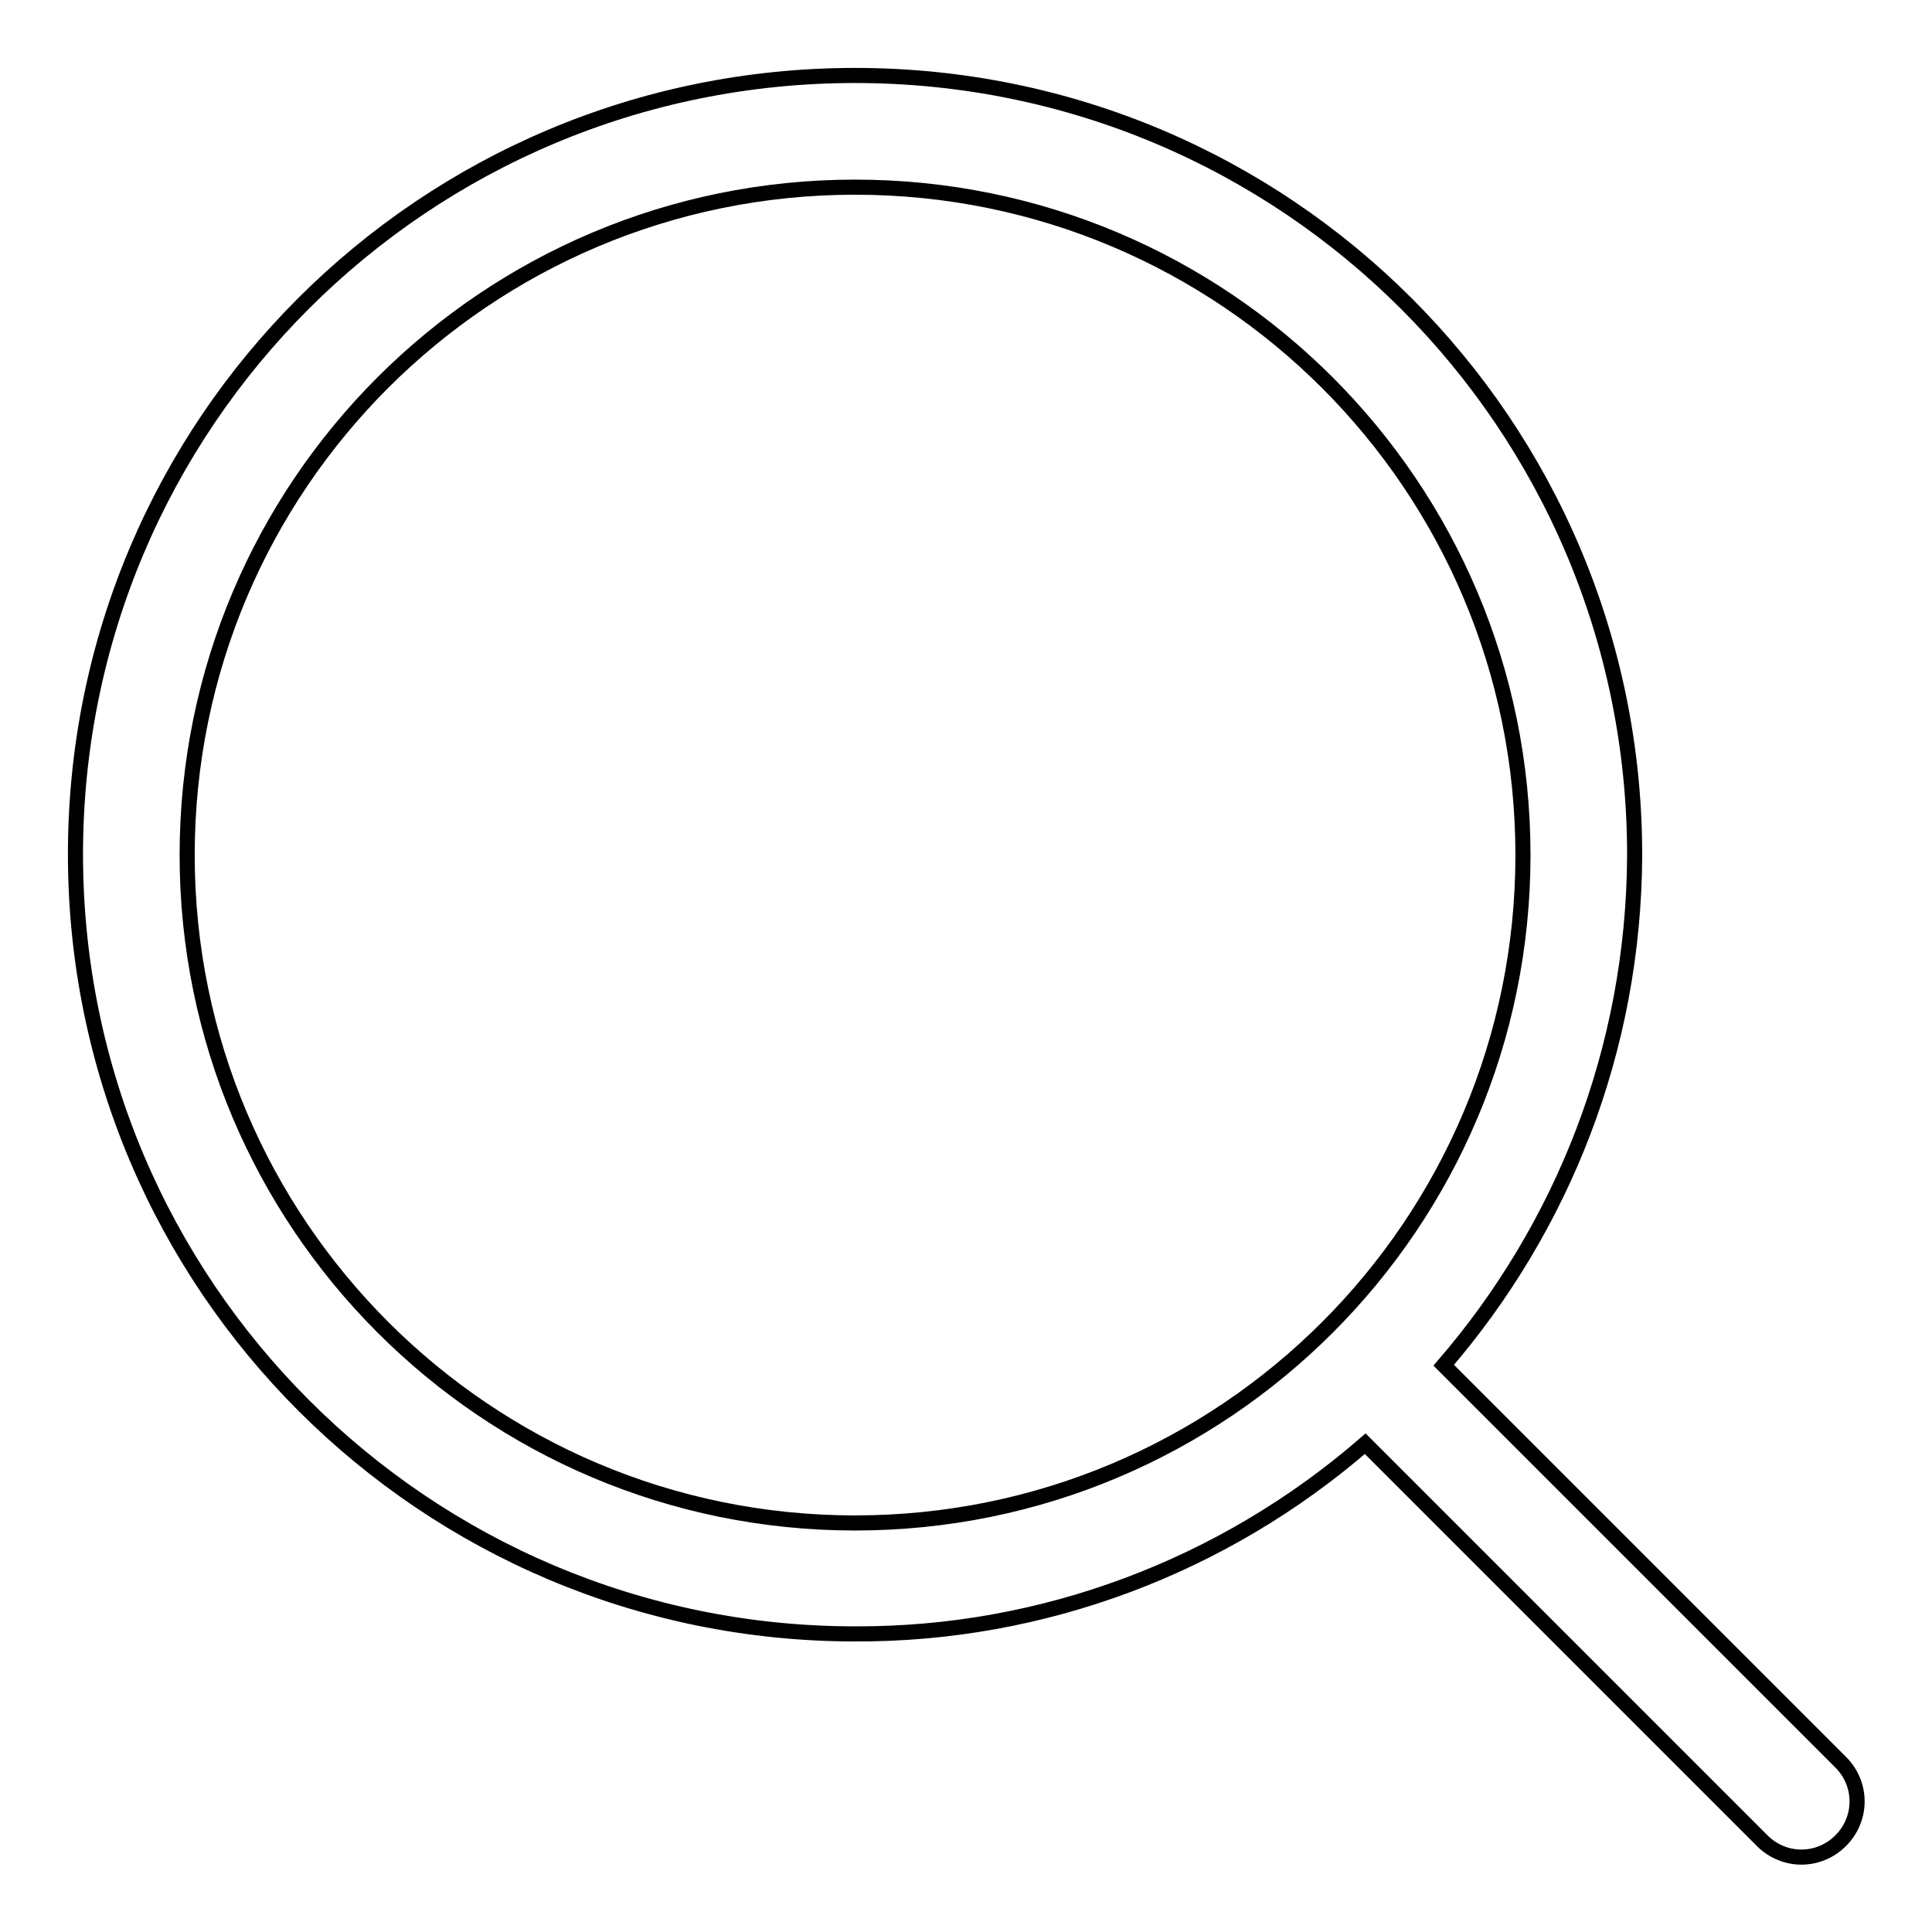
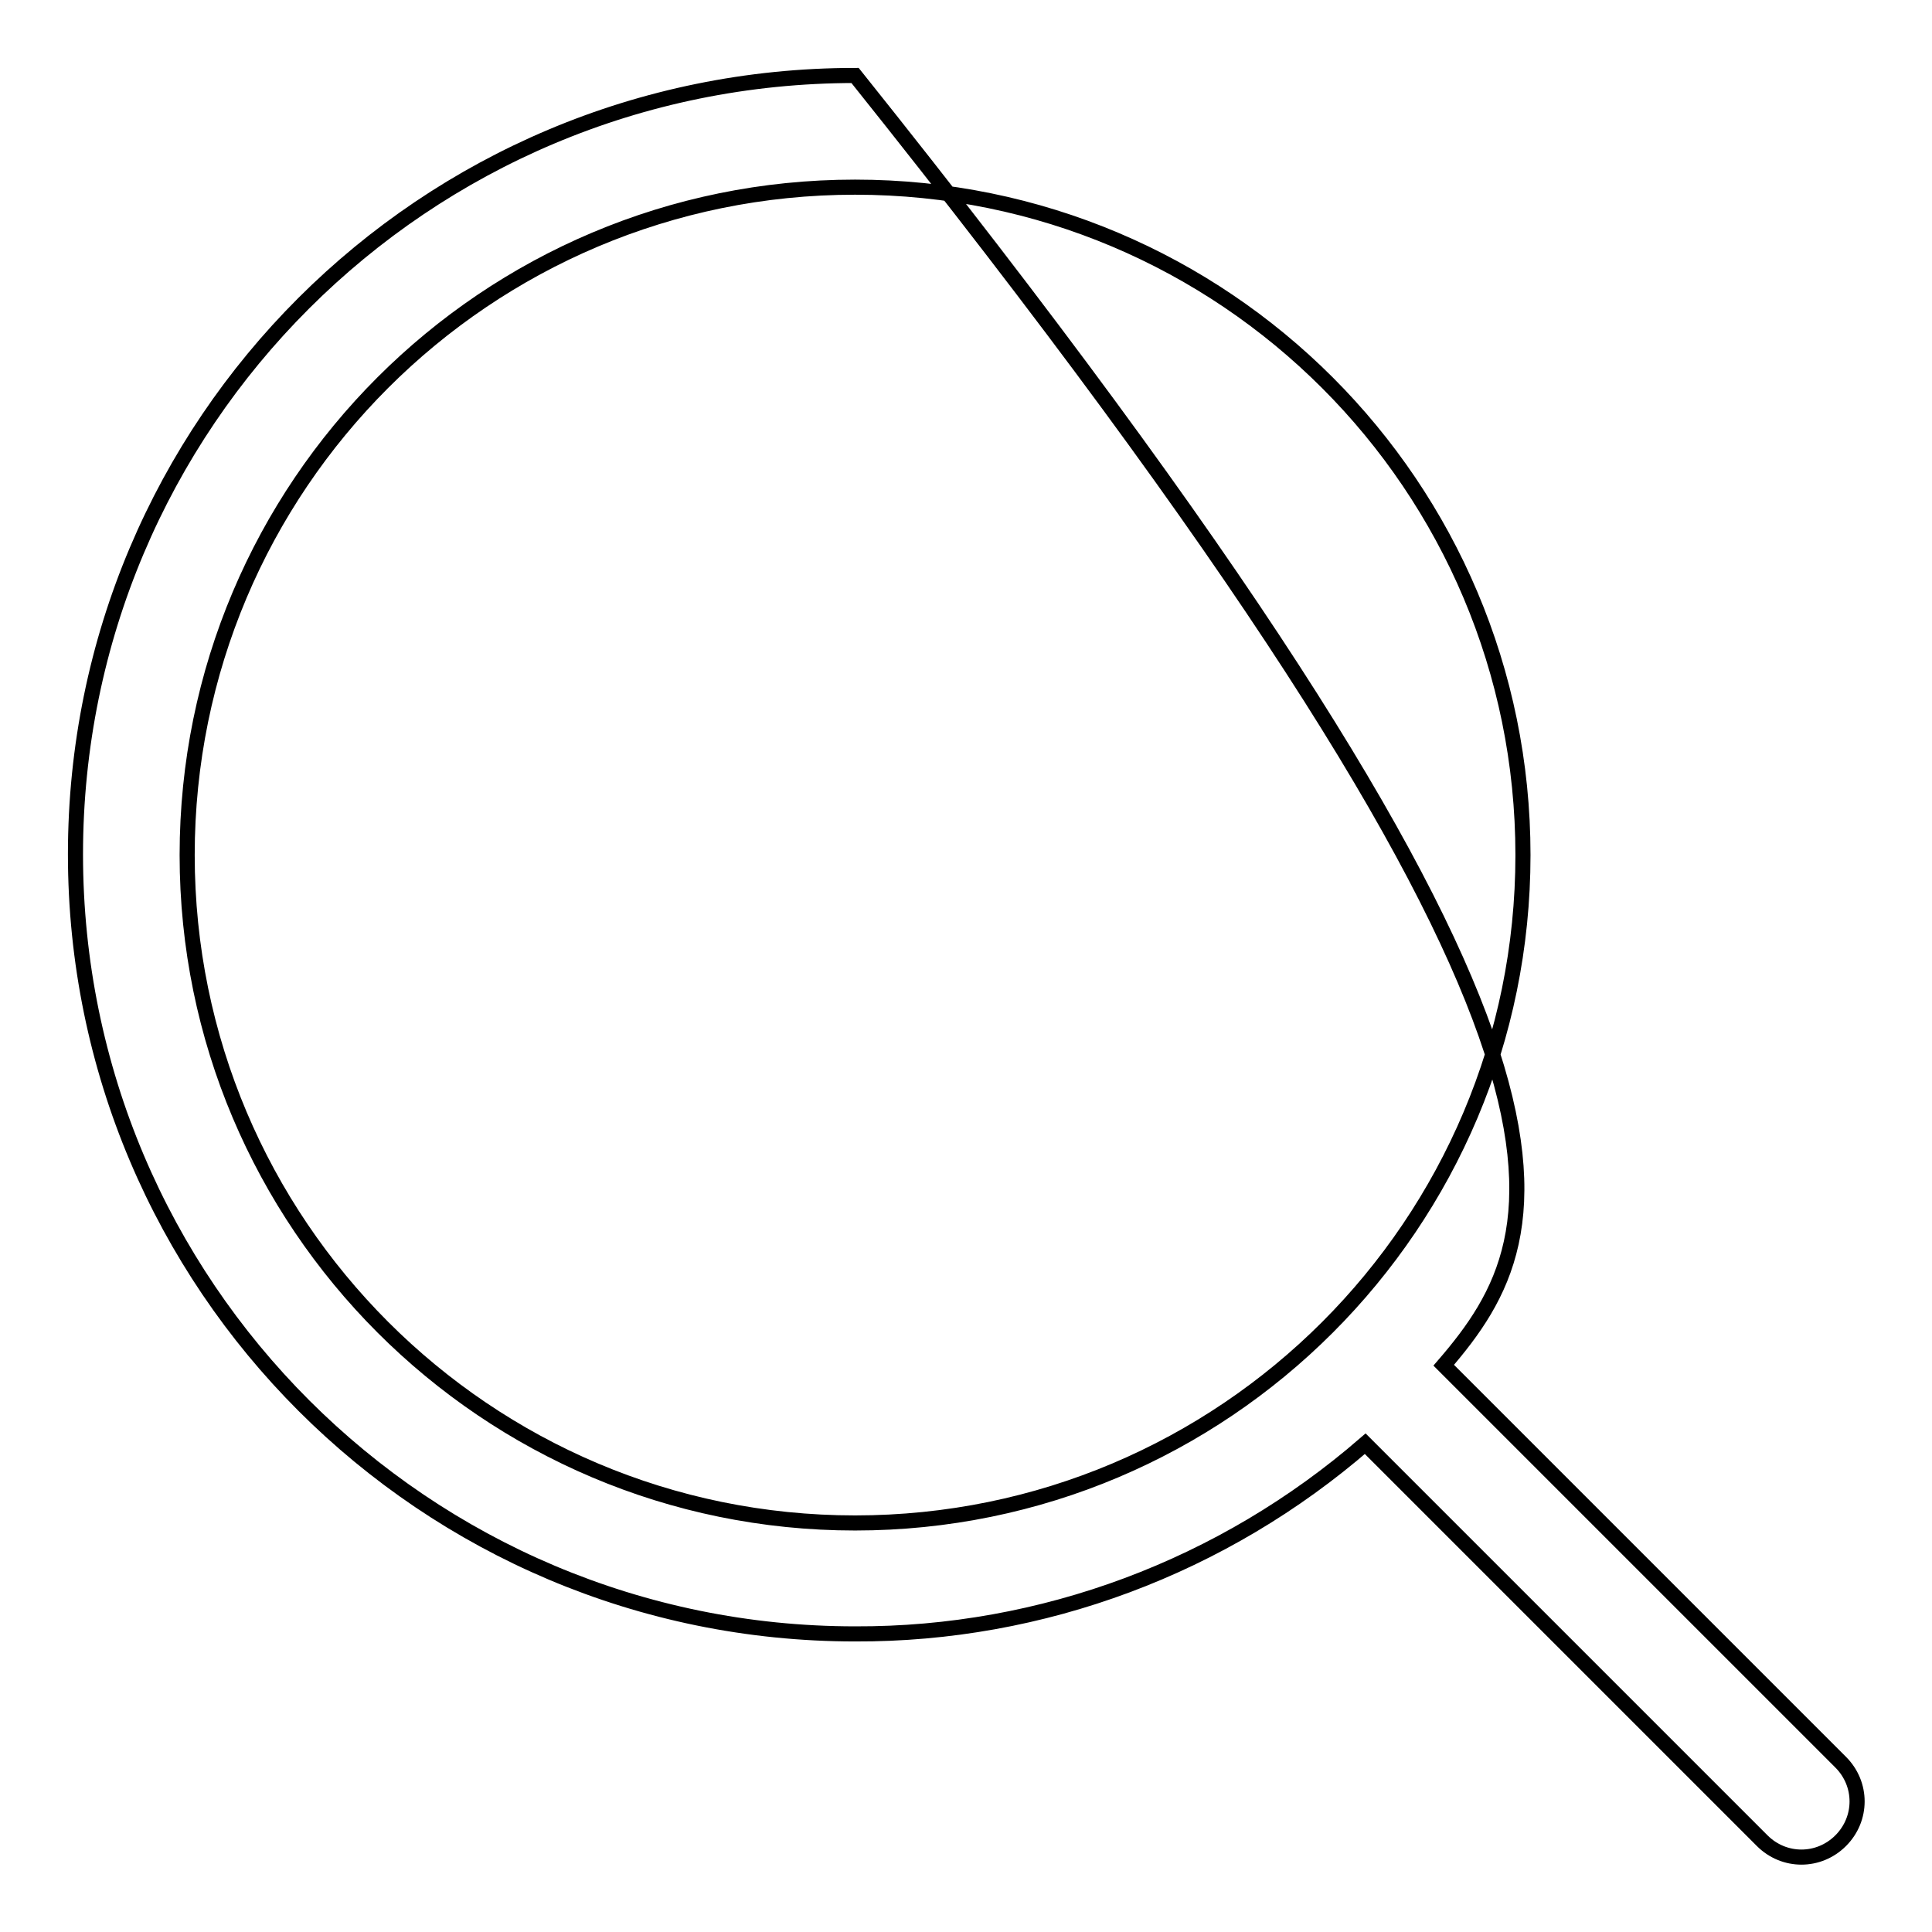
<svg xmlns="http://www.w3.org/2000/svg" version="1.1" x="0px" y="0px" viewBox="0 0 256 256" enable-background="new 0 0 256 256" xml:space="preserve">
  <g>
-     <path stroke-width="2" fill-opacity="0" stroke="#000000" d="M191.3,180.9l52.6,52.6c2.9,2.9,2.9,7.5,0,10.4c-2.9,2.9-7.5,2.9-10.4,0l-52.6-52.6 c-18.8,16.3-42.8,25.3-67.6,25.2c-57,0-103.3-46.2-103.3-103.3S56.2,10,113.3,10s103.3,46.2,103.3,103.3 C216.5,139.1,207,162.7,191.3,180.9z M113.3,201.8c48.9,0,88.5-39.6,88.5-88.5c0-48.9-39.6-88.5-88.5-88.5 c-48.9,0-88.5,39.6-88.5,88.5C24.8,162.1,64.4,201.8,113.3,201.8z" />
+     <path stroke-width="2" fill-opacity="0" stroke="#000000" d="M191.3,180.9l52.6,52.6c2.9,2.9,2.9,7.5,0,10.4c-2.9,2.9-7.5,2.9-10.4,0l-52.6-52.6 c-18.8,16.3-42.8,25.3-67.6,25.2c-57,0-103.3-46.2-103.3-103.3S56.2,10,113.3,10C216.5,139.1,207,162.7,191.3,180.9z M113.3,201.8c48.9,0,88.5-39.6,88.5-88.5c0-48.9-39.6-88.5-88.5-88.5 c-48.9,0-88.5,39.6-88.5,88.5C24.8,162.1,64.4,201.8,113.3,201.8z" />
  </g>
</svg>